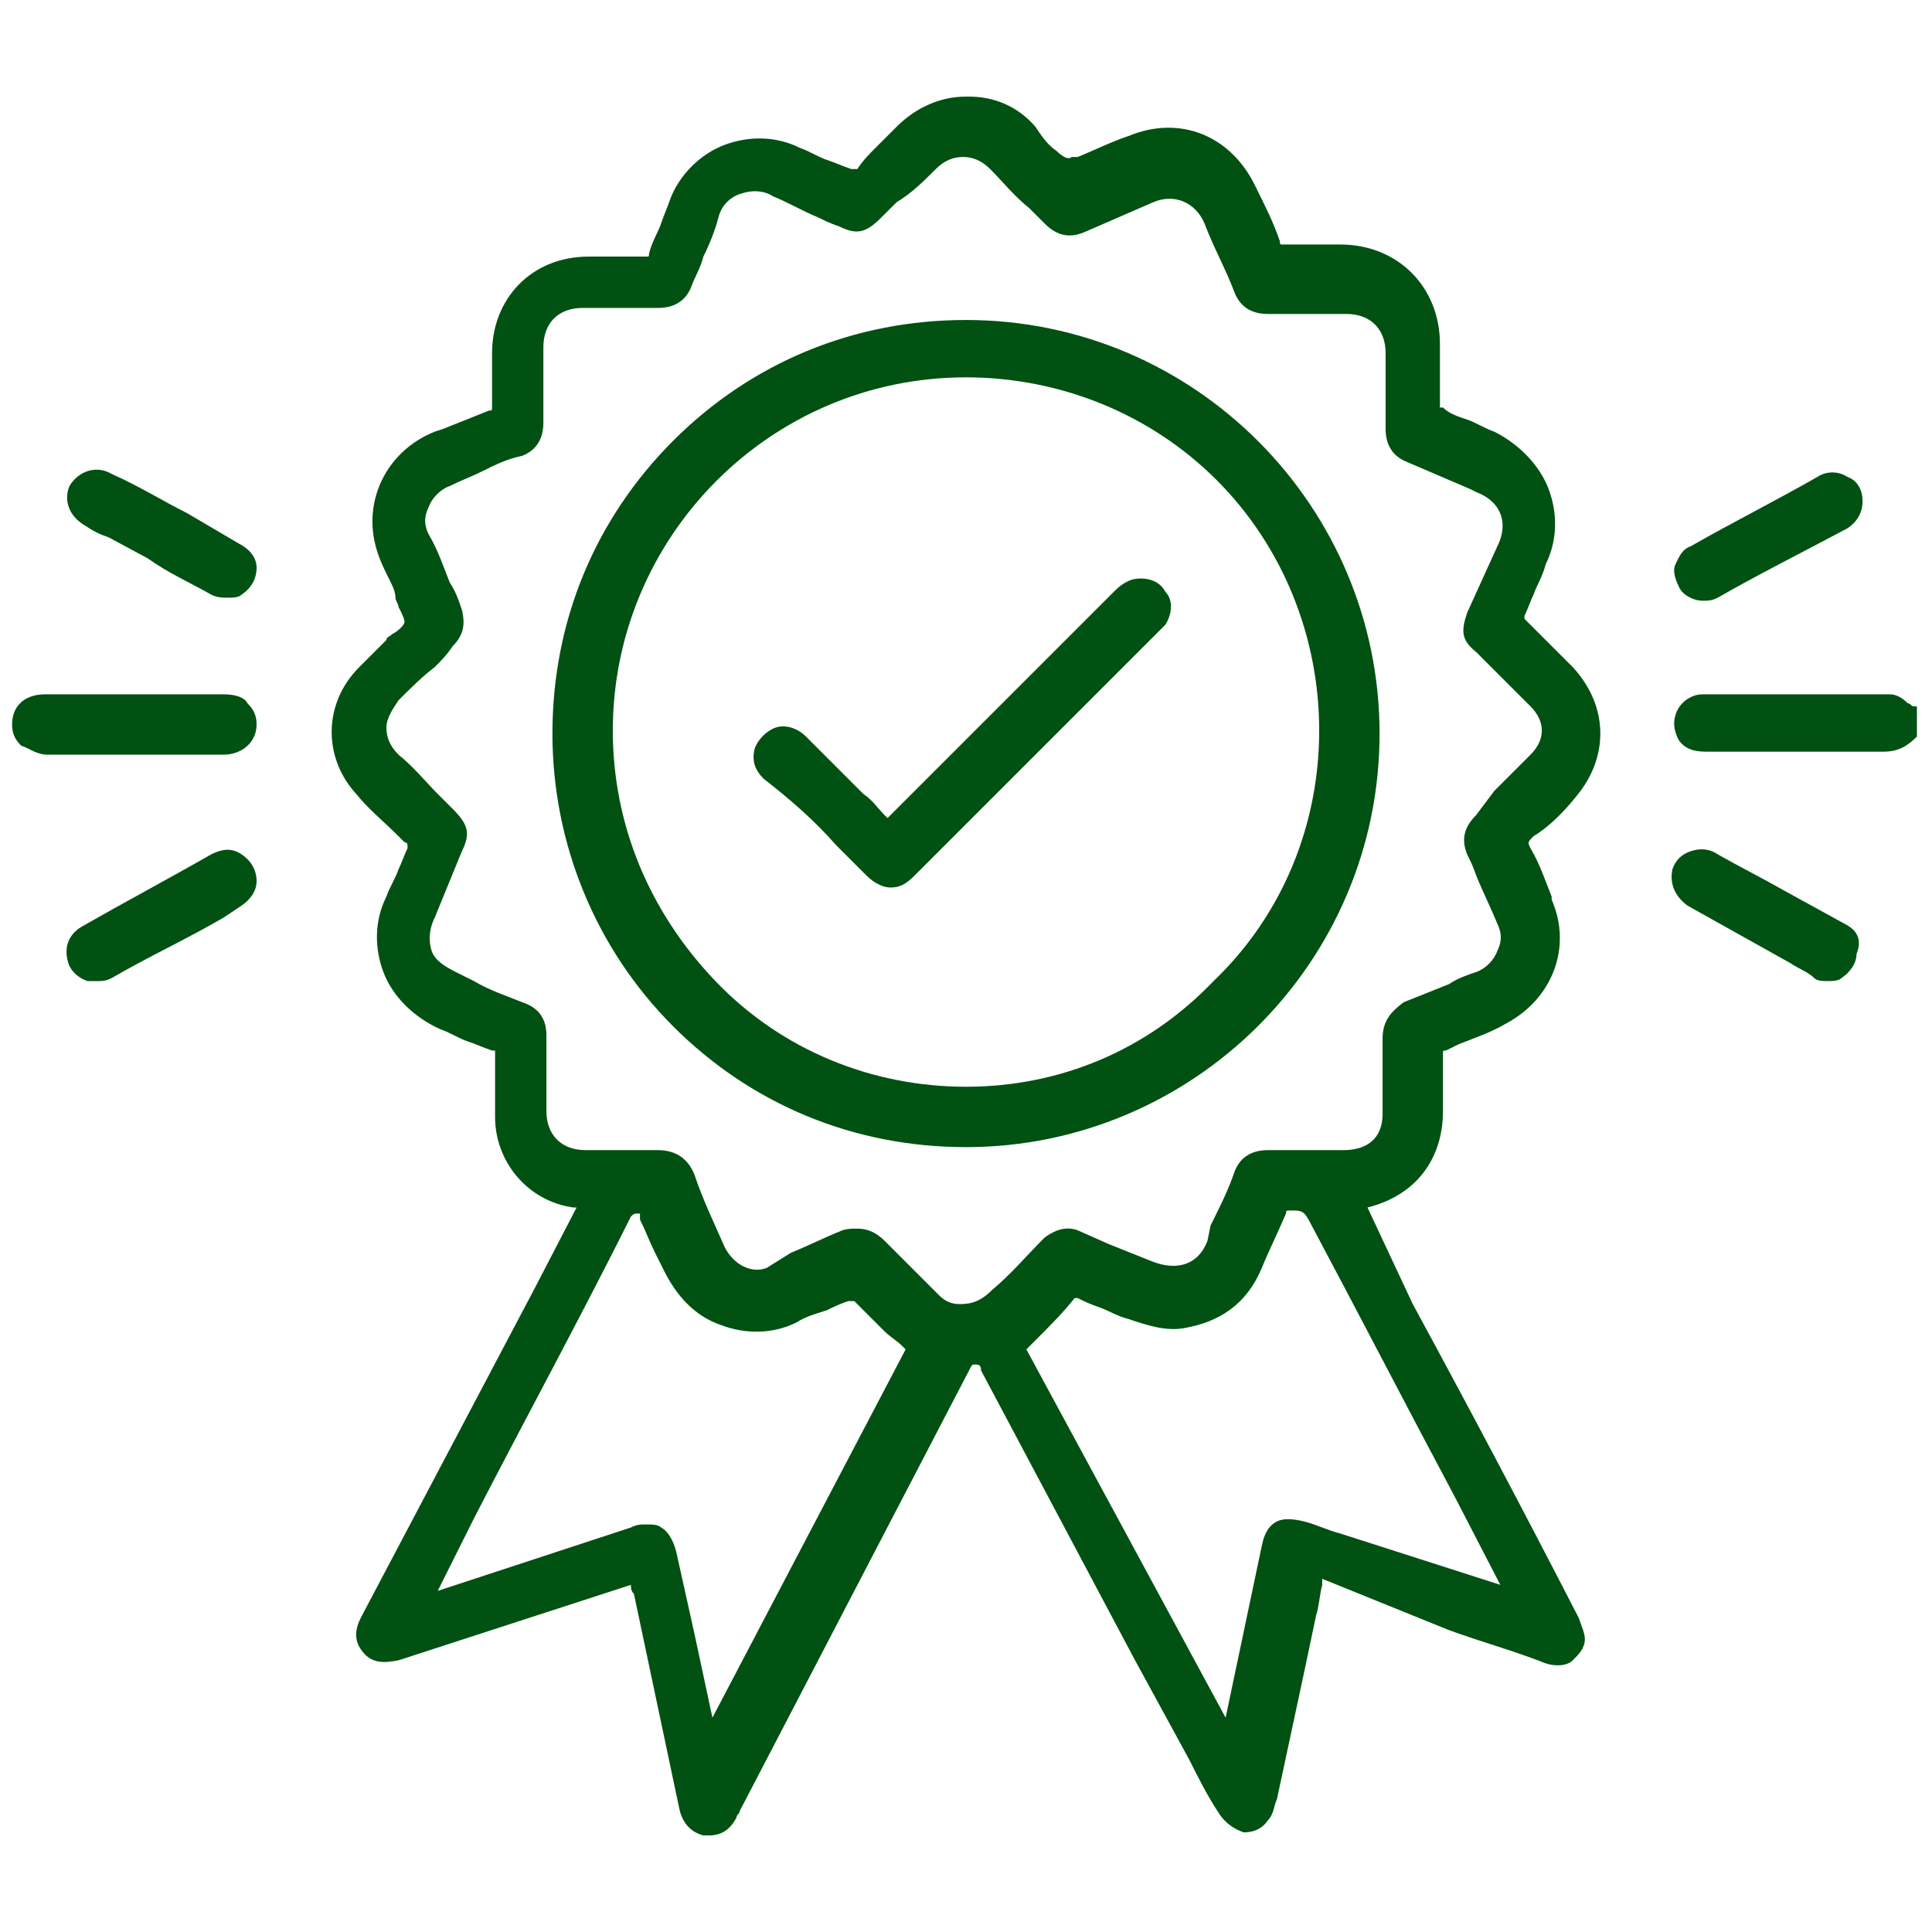
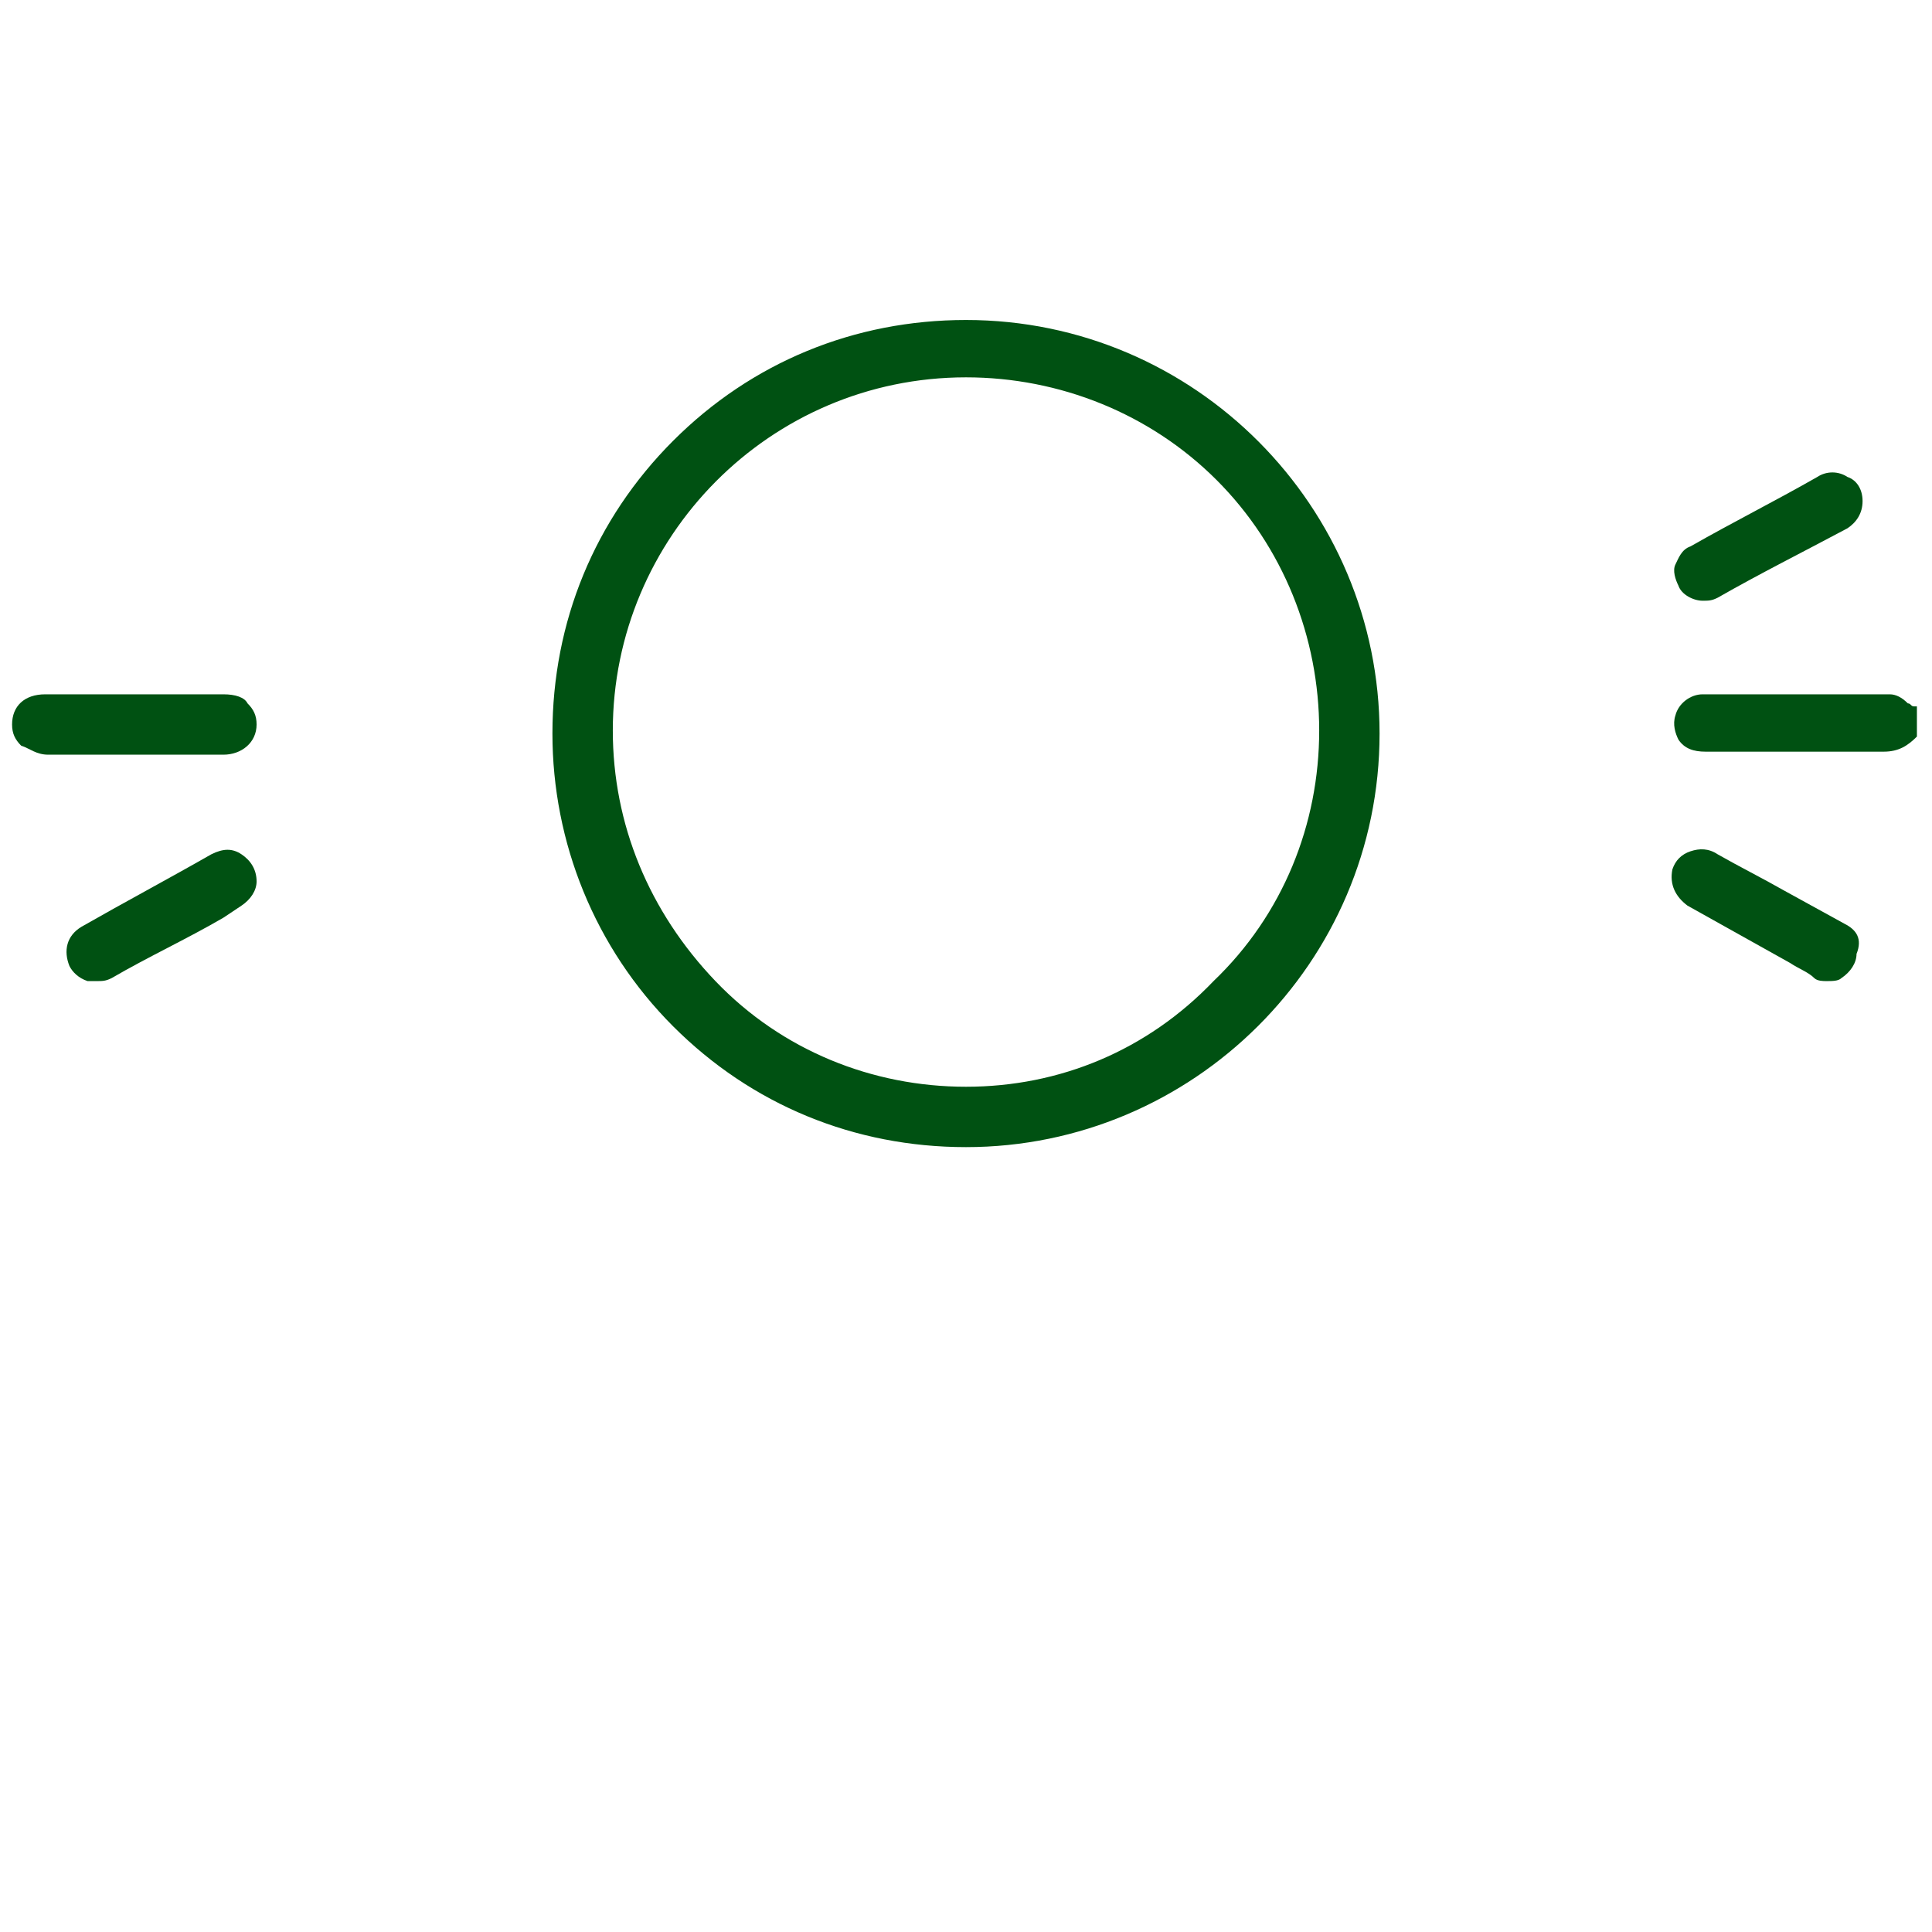
<svg xmlns="http://www.w3.org/2000/svg" version="1.1" id="Слой_1" x="0px" y="0px" viewBox="0 0 64 64" style="enable-background:new 0 0 64 64;" xml:space="preserve">
  <style type="text/css">
	.st0{fill:#005112;}
	.st1{fill:#096A2E;}
	.st2{fill:#468F62;}
	.st3{fill:#83B496;}
	.st4{fill:none;}
</style>
  <g>
    <path class="st0" d="M63.4,23.4c-0.1,0-0.1-0.1-0.2-0.1C63,23.1,62.8,23,62.6,23c-1.9,0-3.8,0-5.6,0l-0.6,0c-0.4,0-0.8,0.3-0.9,0.7   c-0.1,0.3,0,0.6,0.1,0.8c0.2,0.3,0.5,0.4,0.9,0.4l2.2,0c1.2,0,2.5,0,3.7,0c0,0,0,0,0,0c0.5,0,0.8-0.2,1.1-0.5l0-0.1v-0.9L63.4,23.4   z" />
-     <path class="st0" d="M52.2,26.4c1.1-1.3,1.1-3-0.1-4.3l-0.3-0.3c-0.4-0.4-0.8-0.8-1.2-1.2c0,0-0.1-0.1-0.1-0.1s0,0,0-0.1   c0.1-0.2,0.2-0.5,0.3-0.7c0.1-0.3,0.3-0.6,0.4-1c0.4-0.8,0.4-1.7,0.1-2.5c-0.3-0.8-1-1.5-1.8-1.9c-0.3-0.1-0.6-0.3-0.9-0.4   c-0.3-0.1-0.6-0.2-0.8-0.4c0,0-0.1,0-0.1,0c0,0,0,0,0-0.1c0-0.5,0-1.1,0-1.6l0-0.4c0-1.9-1.4-3.3-3.3-3.3l-0.1,0   c-0.6,0-1.2,0-1.8,0c-0.1,0-0.1,0-0.1-0.1c-0.2-0.6-0.5-1.2-0.8-1.8c-0.8-1.7-2.5-2.4-4.2-1.7c-0.6,0.2-1.2,0.5-1.7,0.7   c-0.1,0-0.1,0-0.2,0C35.4,5.3,35.2,5.2,35,5c-0.3-0.2-0.5-0.5-0.7-0.8c-0.6-0.7-1.4-1-2.2-1c0,0,0,0-0.1,0c-0.9,0-1.7,0.4-2.3,1   c-0.2,0.2-0.5,0.5-0.7,0.7c-0.2,0.2-0.4,0.4-0.6,0.7c0,0-0.1,0-0.1,0c0,0,0,0-0.1,0c-0.3-0.1-0.5-0.2-0.8-0.3   c-0.3-0.1-0.6-0.3-0.9-0.4c-0.8-0.4-1.7-0.4-2.5-0.1c-0.8,0.3-1.5,1-1.8,1.8c-0.1,0.3-0.2,0.5-0.3,0.8c-0.1,0.3-0.3,0.6-0.4,1   c0,0.1,0,0.1-0.1,0.1c-0.6,0-1.3,0-1.9,0c-1.9,0-3.2,1.4-3.2,3.2l0,0.1c0,0.6,0,1.1,0,1.7c0,0.1,0,0.1-0.1,0.1   c-0.5,0.2-1,0.4-1.5,0.6l-0.3,0.1c-1.5,0.6-2.3,2.1-2,3.6c0.1,0.5,0.3,0.9,0.5,1.3c0.1,0.2,0.2,0.4,0.2,0.6c0,0.1,0.1,0.2,0.1,0.3   c0.1,0.2,0.2,0.4,0.2,0.5c0,0.1-0.2,0.3-0.4,0.4c-0.1,0.1-0.2,0.1-0.2,0.2c-0.2,0.2-0.4,0.4-0.6,0.6l-0.3,0.3   c-1.2,1.2-1.2,3-0.1,4.2c0.4,0.5,0.9,0.9,1.4,1.4l0.2,0.2c0.1,0,0.1,0.1,0.1,0.1c0,0,0,0,0,0.1c-0.1,0.2-0.2,0.5-0.3,0.7   c-0.1,0.3-0.3,0.6-0.4,0.9c-0.4,0.8-0.4,1.7-0.1,2.5c0.3,0.8,1,1.5,1.9,1.9c0.3,0.1,0.6,0.3,0.9,0.4c0.3,0.1,0.5,0.2,0.8,0.3   c0,0,0.1,0,0.1,0c0,0,0,0,0,0.1c0,0.7,0,1.4,0,2.1c0,1.5,1.1,2.8,2.6,3c0,0,0.1,0,0.1,0l-1.4,2.7c-1.9,3.6-3.8,7.2-5.7,10.8   c-0.1,0.2-0.4,0.7,0,1.2c0.3,0.4,0.7,0.4,1.2,0.3l7.7-2.5c0,0.1,0,0.2,0.1,0.3l1.5,7.1c0.1,0.5,0.4,0.8,0.8,0.9c0.1,0,0.1,0,0.2,0   c0.4,0,0.7-0.2,0.9-0.6c0-0.1,0.1-0.1,0.1-0.2l7.6-14.6c0.1-0.2,0.1-0.2,0.2-0.2c0.1,0,0.2,0,0.2,0.2c1.7,3.2,3.4,6.4,5.1,9.6   l1.8,3.3c0.3,0.6,0.6,1.2,1,1.8c0.2,0.3,0.5,0.5,0.8,0.6c0.3,0,0.6-0.1,0.8-0.4c0.2-0.2,0.2-0.5,0.3-0.7c0.3-1.4,0.6-2.8,0.9-4.2   l0.4-1.9c0.1-0.3,0.1-0.6,0.2-1l0-0.2L48,54c1.1,0.4,2.2,0.7,3.2,1.1c0.3,0.1,0.7,0.1,0.9-0.1c0.2-0.2,0.4-0.4,0.4-0.7   c0-0.2-0.1-0.4-0.2-0.7c-1.8-3.5-3.6-6.9-5.5-10.4L45.3,40c1.6-0.4,2.5-1.6,2.5-3.2l0-0.4c0-0.5,0-1,0-1.5c0-0.1,0-0.1,0.1-0.1   l0.4-0.2c0.5-0.2,1.1-0.4,1.6-0.7c1.5-0.8,2.2-2.5,1.5-4.1l0-0.1c-0.2-0.5-0.4-1.1-0.7-1.6c-0.1-0.2-0.1-0.2,0.1-0.4   C51.3,27.4,51.8,26.9,52.2,26.4z M45.8,34.4c0,0.8,0,1.7,0,2.5c0,0.8-0.5,1.2-1.3,1.2c-0.8,0-1.7,0-2.5,0c-0.5,0-0.9,0.2-1.1,0.7   c-0.2,0.6-0.5,1.2-0.8,1.8L40,41.1c-0.3,0.8-1,1-1.8,0.7c-0.5-0.2-1-0.4-1.5-0.6l-0.9-0.4c-0.4-0.2-0.8-0.1-1.2,0.2   c-0.6,0.6-1.1,1.2-1.7,1.7c-0.4,0.4-0.7,0.5-1.1,0.5c-0.3,0-0.5-0.1-0.7-0.3c-0.2-0.2-0.4-0.4-0.7-0.7c-0.4-0.4-0.7-0.7-1.1-1.1   c-0.3-0.3-0.6-0.4-0.9-0.4c-0.2,0-0.4,0-0.6,0.1c-0.5,0.2-1.1,0.5-1.6,0.7L25.4,42c-0.5,0.2-1.1-0.1-1.4-0.7   c-0.3-0.7-0.7-1.5-1-2.4c-0.2-0.5-0.6-0.8-1.2-0.8c-0.8,0-1.6,0-2.4,0c-0.8,0-1.3-0.5-1.3-1.3l0-0.4c0-0.7,0-1.4,0-2.1   c0-0.5-0.2-0.9-0.8-1.1c-0.5-0.2-1.1-0.4-1.6-0.7l-0.6-0.3c-0.4-0.2-0.7-0.4-0.8-0.7c-0.1-0.3-0.1-0.7,0.1-1.1l0.9-2.2   c0.3-0.6,0.2-0.9-0.3-1.4l-0.5-0.5c-0.4-0.4-0.8-0.9-1.3-1.3c-0.3-0.3-0.4-0.6-0.4-0.9c0-0.3,0.2-0.6,0.4-0.9   c0.4-0.4,0.8-0.8,1.2-1.1c0.2-0.2,0.4-0.4,0.6-0.7c0.4-0.4,0.4-0.8,0.3-1.2c-0.1-0.3-0.2-0.6-0.4-0.9c-0.2-0.5-0.4-1.1-0.7-1.6   c-0.2-0.4-0.1-0.7,0-0.9c0.1-0.3,0.4-0.6,0.7-0.7c0.4-0.2,0.7-0.3,1.1-0.5c0.4-0.2,0.8-0.4,1.3-0.5c0.5-0.2,0.7-0.6,0.7-1.1   c0-0.8,0-1.7,0-2.5c0-0.8,0.5-1.3,1.3-1.3c0.8,0,1.7,0,2.5,0c0.5,0,0.9-0.2,1.1-0.7c0.1-0.3,0.3-0.6,0.4-1c0.2-0.4,0.4-0.9,0.5-1.3   c0.1-0.4,0.4-0.7,0.8-0.8c0.3-0.1,0.7-0.1,1,0.1c0.5,0.2,1,0.5,1.5,0.7c0.2,0.1,0.4,0.2,0.7,0.3c0.6,0.3,0.9,0.2,1.4-0.3l0.5-0.5   C30.2,6.4,30.6,6,31,5.6c0.3-0.3,0.6-0.4,0.9-0.4c0,0,0,0,0,0c0.3,0,0.6,0.1,0.9,0.4c0.4,0.4,0.8,0.9,1.3,1.3   c0.2,0.2,0.3,0.3,0.5,0.5c0.4,0.4,0.8,0.5,1.3,0.3l2.3-1c0.7-0.3,1.4,0,1.7,0.7c0.3,0.8,0.7,1.5,1,2.3c0.2,0.5,0.6,0.7,1.1,0.7   c0.7,0,1.4,0,2.2,0l0.4,0c0.8,0,1.3,0.5,1.3,1.3l0,1.6c0,0.3,0,0.6,0,0.9c0,0.5,0.2,0.9,0.7,1.1c0.7,0.3,1.4,0.6,2.1,0.9l0.2,0.1   c0.8,0.3,1.1,1,0.7,1.8l-1,2.2c-0.2,0.6-0.2,0.9,0.3,1.3c0.6,0.6,1.2,1.2,1.8,1.8c0.5,0.5,0.5,1.1,0,1.6c-0.4,0.4-0.8,0.8-1.2,1.2   L48.9,27c-0.4,0.4-0.5,0.8-0.3,1.3c0.1,0.2,0.2,0.4,0.3,0.7c0.2,0.5,0.5,1.1,0.7,1.6c0.2,0.4,0.1,0.7,0,0.9   c-0.1,0.3-0.4,0.6-0.7,0.7c-0.3,0.1-0.6,0.2-0.9,0.4c-0.5,0.2-1,0.4-1.5,0.6C46.1,33.5,45.8,33.8,45.8,34.4z M34.3,44.4   c0.5-0.5,0.9-0.9,1.3-1.4c0,0,0.1,0,0.1,0c0.2,0.1,0.4,0.2,0.7,0.3c0.3,0.1,0.6,0.3,1,0.4c0.6,0.2,1.2,0.4,1.8,0.3   c1.2-0.2,2.1-0.8,2.6-2c0.2-0.5,0.5-1.1,0.8-1.8c0-0.1,0-0.1,0.2-0.1c0.3,0,0.4,0,0.6,0.4c1.6,3,3.2,6.1,4.8,9.1l1.5,2.9l-5.3-1.7   c-0.4-0.1-0.8-0.3-1.2-0.4c-0.4-0.1-0.7-0.1-0.9,0c-0.2,0.1-0.4,0.3-0.5,0.8l-1.2,5.7L34,44.7L34.3,44.4z M15.7,50.3   c1.7-3.3,3.5-6.6,5.2-10c0.1-0.1,0.1-0.1,0.3-0.1c0,0,0,0.1,0,0.1l0,0.1c0.2,0.4,0.3,0.7,0.5,1.1l0.3,0.6c0.4,0.8,1,1.5,1.9,1.8   c0.8,0.3,1.7,0.3,2.5-0.1c0.3-0.2,0.7-0.3,1-0.4c0.2-0.1,0.4-0.2,0.7-0.3c0,0,0.1,0,0.1,0c0,0,0,0,0.1,0c0.3,0.3,0.6,0.6,0.9,0.9   l0.1,0.1c0.2,0.2,0.4,0.3,0.6,0.5l0.1,0.1l-6.4,12.2L23,54.1c-0.2-0.9-0.4-1.8-0.6-2.7c-0.1-0.4-0.3-0.7-0.5-0.8   c-0.1-0.1-0.3-0.1-0.5-0.1c-0.2,0-0.3,0-0.5,0.1l-6.4,2.1L15.7,50.3z" />
    <path class="st0" d="M7.4,25c0.6,0,1.1-0.4,1.1-1c0-0.3-0.1-0.5-0.3-0.7C8.1,23.1,7.8,23,7.4,23l-2.1,0l-3.8,0   c-0.7,0-1.1,0.4-1.1,1c0,0.3,0.1,0.5,0.3,0.7C1,24.8,1.2,25,1.6,25c0.9,0,1.9,0,2.8,0C5.4,25,6.4,25,7.4,25z" />
-     <path class="st0" d="M2.8,17.4c0.3,0.2,0.5,0.3,0.8,0.4l1.3,0.7C5.6,19,6.3,19.3,7,19.7c0.2,0.1,0.4,0.1,0.5,0.1   c0.2,0,0.4,0,0.5-0.1c0.3-0.2,0.5-0.5,0.5-0.9l0,0c0-0.3-0.2-0.6-0.6-0.8L6.2,17c-0.8-0.4-1.6-0.9-2.5-1.3   c-0.5-0.3-1.1-0.1-1.4,0.4C2.1,16.6,2.3,17.1,2.8,17.4z" />
    <path class="st0" d="M61.1,30.6l-2-1.1c-0.7-0.4-1.5-0.8-2.2-1.2c-0.3-0.2-0.6-0.2-0.9-0.1c-0.3,0.1-0.5,0.3-0.6,0.6   c-0.1,0.5,0.1,0.9,0.5,1.2l3.4,1.9c0.3,0.2,0.6,0.3,0.8,0.5c0.1,0.1,0.3,0.1,0.4,0.1c0.2,0,0.4,0,0.5-0.1c0.3-0.2,0.5-0.5,0.5-0.8   v0C61.7,31.1,61.5,30.8,61.1,30.6z" />
    <path class="st0" d="M56.4,19.9c0.2,0,0.3,0,0.5-0.1c1.4-0.8,2.8-1.5,4.3-2.3c0.3-0.2,0.5-0.5,0.5-0.9c0-0.4-0.2-0.7-0.5-0.8   c-0.3-0.2-0.7-0.2-1,0c-1.4,0.8-2.8,1.5-4.2,2.3c-0.3,0.1-0.4,0.4-0.5,0.6c-0.1,0.2,0,0.5,0.1,0.7C55.7,19.7,56.1,19.9,56.4,19.9z" />
    <path class="st0" d="M8,28.3c-0.3-0.2-0.6-0.2-1,0c-1.4,0.8-2.9,1.6-4.3,2.4c-0.5,0.3-0.6,0.8-0.4,1.3c0.1,0.2,0.3,0.4,0.6,0.5   c0.1,0,0.2,0,0.3,0c0.2,0,0.3,0,0.5-0.1c1.2-0.7,2.5-1.3,3.7-2L8,30c0.3-0.2,0.5-0.5,0.5-0.8v0C8.5,28.8,8.3,28.5,8,28.3z" />
    <path class="st0" d="M32,10.6c-3.7,0-7.1,1.4-9.7,4c-2.6,2.6-4,6-4,9.7c0,3.6,1.4,7.1,4,9.7c2.6,2.6,6,4,9.7,4c0,0,0,0,0,0   c7.5,0,13.7-6.1,13.7-13.7C45.7,16.8,39.6,10.6,32,10.6z M32,12.5C32,12.5,32,12.5,32,12.5c3.1,0,6.1,1.2,8.3,3.4   c2.2,2.2,3.4,5.2,3.4,8.3c0,3.1-1.2,6.1-3.5,8.3C38,34.8,35.1,36,32,36c0,0,0,0,0,0c-3.1,0-6.1-1.2-8.3-3.5s-3.4-5.2-3.4-8.3   C20.3,17.8,25.5,12.5,32,12.5z" />
-     <path class="st0" d="M27.7,28l1,1c0.3,0.3,0.6,0.4,0.8,0.4c0.3,0,0.5-0.1,0.8-0.4l8.1-8.1c0.1-0.1,0.1-0.1,0.2-0.2   c0.2-0.3,0.3-0.8,0-1.1c-0.2-0.4-0.7-0.5-1.1-0.4c-0.3,0.1-0.5,0.3-0.6,0.4c-2.5,2.5-4.9,4.9-7.4,7.4c0,0-0.1,0.1-0.1,0.1l-0.1-0.1   c-0.2-0.2-0.4-0.5-0.7-0.7l-0.3-0.3c-0.5-0.5-1.1-1.1-1.6-1.6c-0.3-0.3-0.7-0.4-1-0.3c-0.3,0.1-0.6,0.4-0.7,0.7   c-0.1,0.4,0,0.7,0.3,1C26.2,26.5,27,27.2,27.7,28z" />
  </g>
</svg>